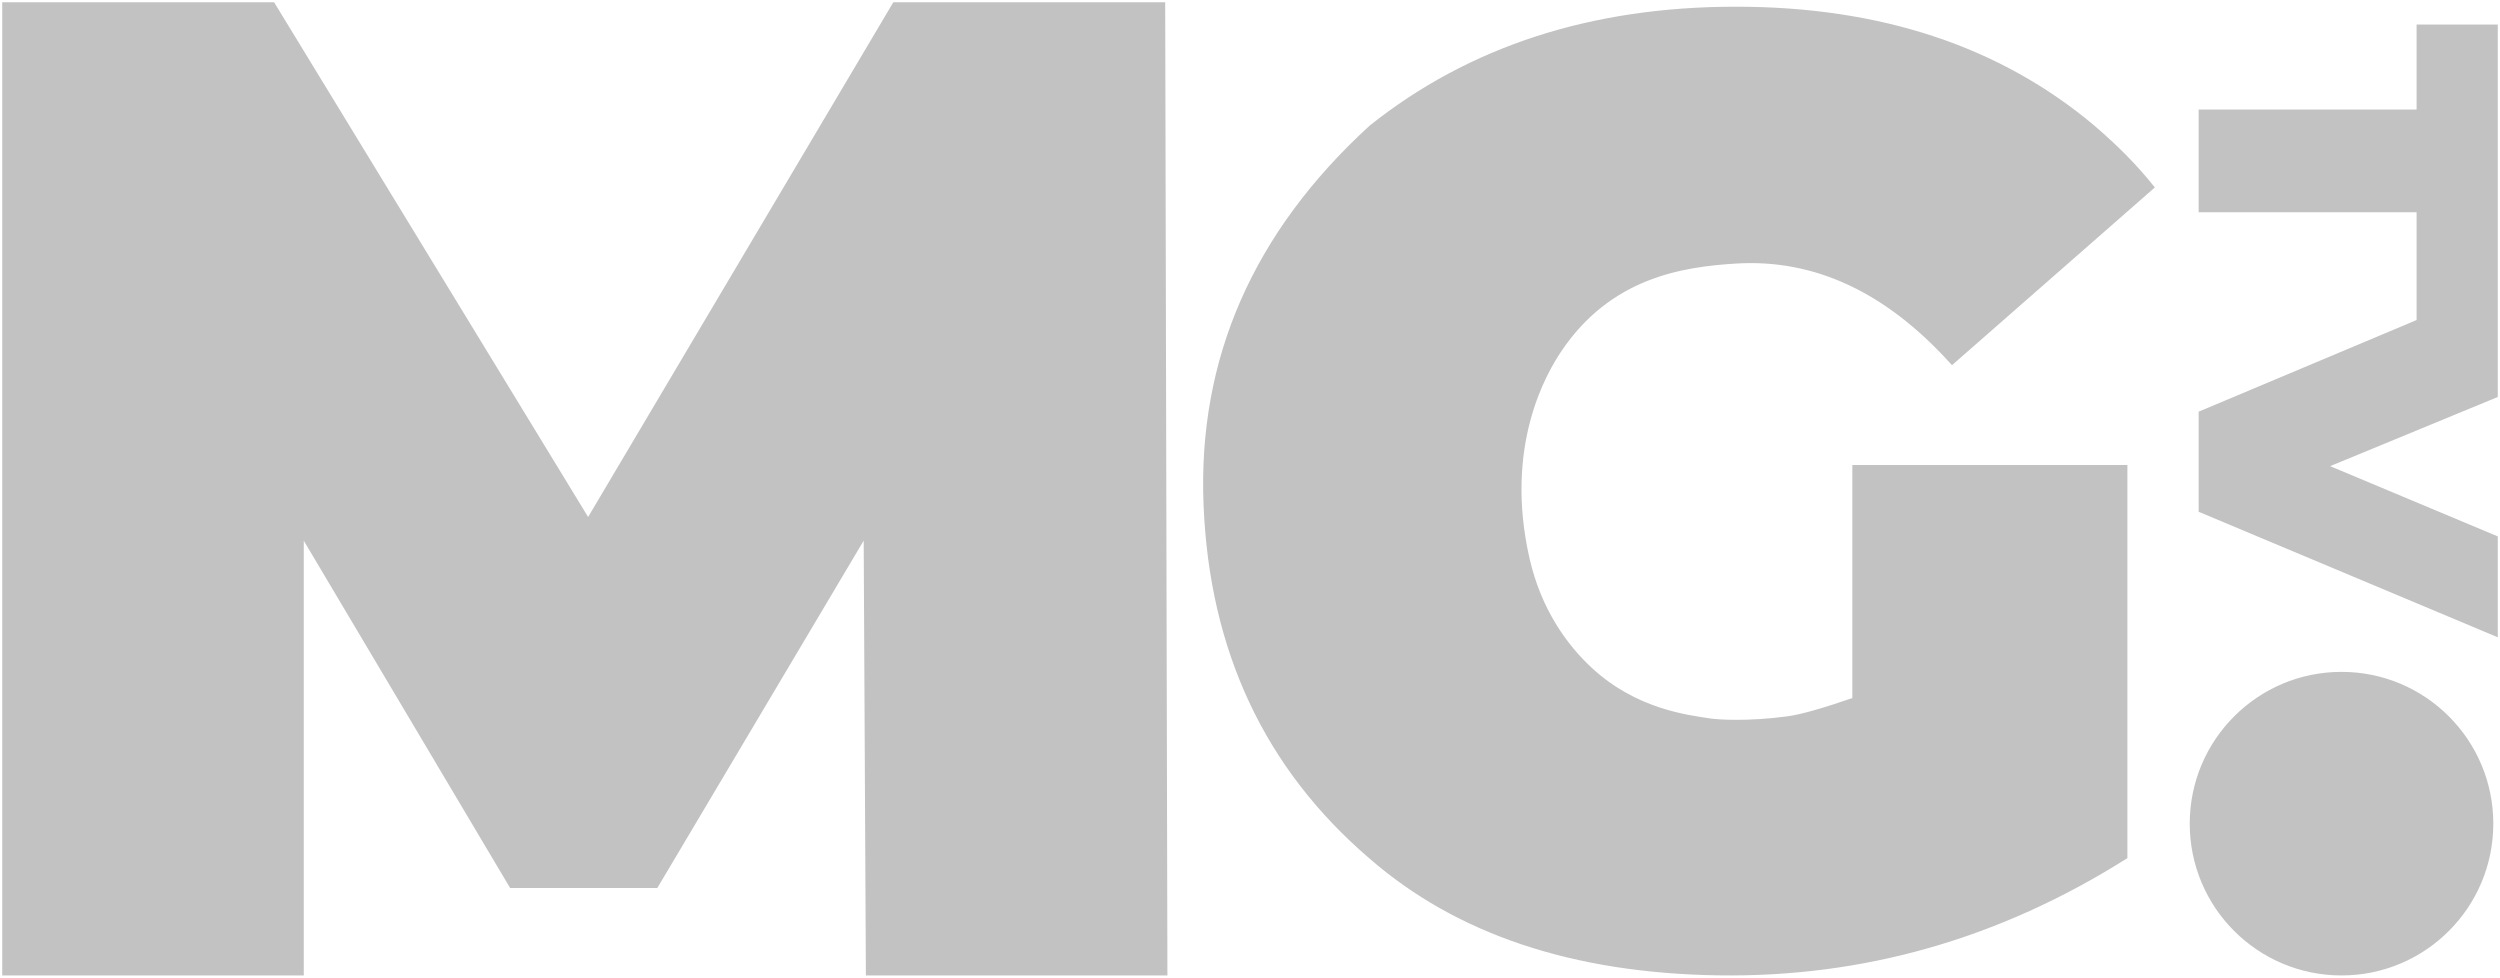
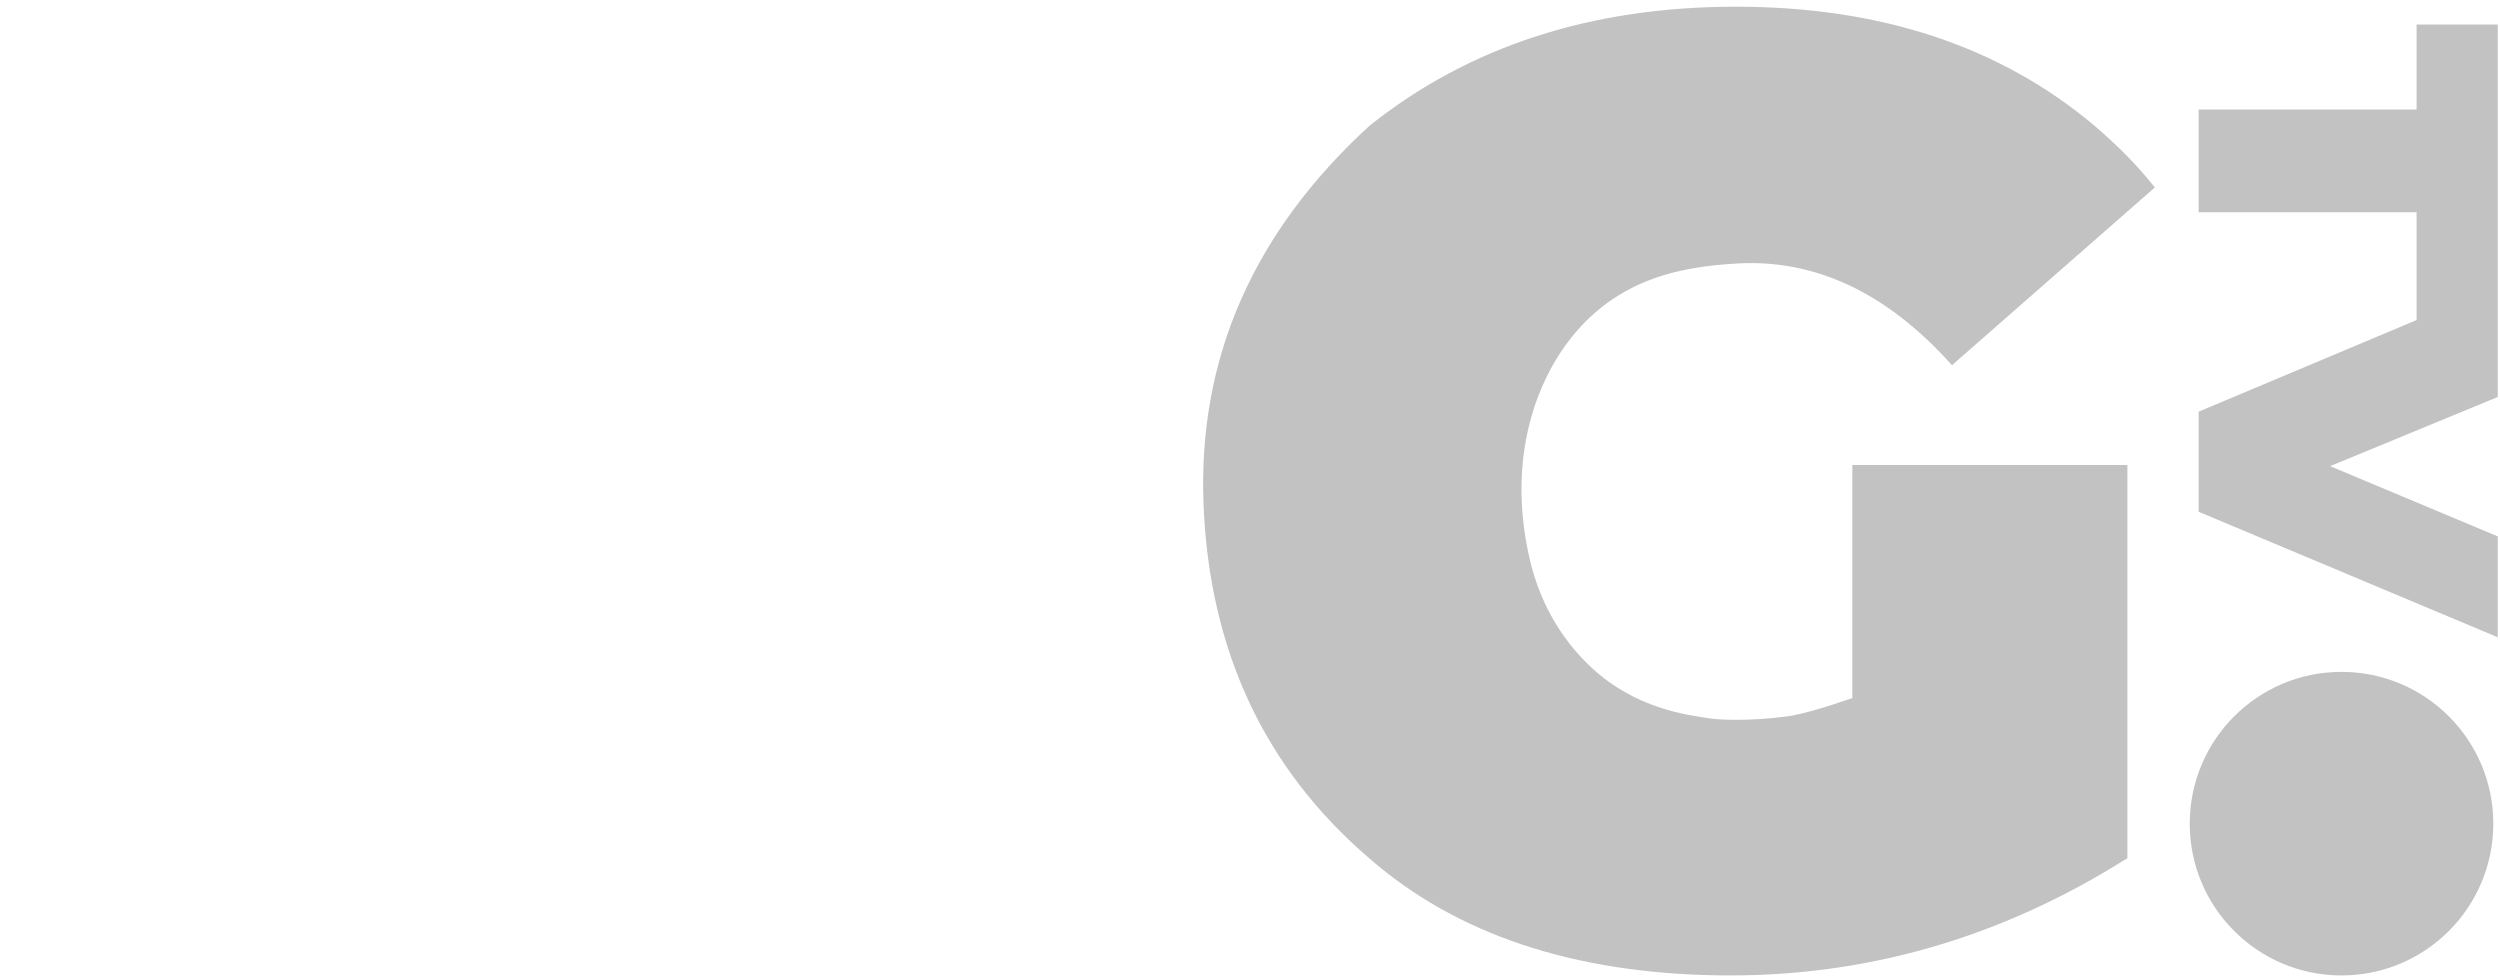
<svg xmlns="http://www.w3.org/2000/svg" width="560px" height="219px" viewBox="0 0 560 219" version="1.1">
  <g id="Feed" stroke="none" stroke-width="1" fill="none" fill-rule="evenodd">
    <g id="Group" transform="translate(30, -249)">
      <g id="logo0" transform="translate(463, 255)" />
    </g>
-     <polygon id="Path" stroke="#C2C2C2" fill="#C2C2C2" points="1 218 1 1 61.114 1 131.618 116.568 131.866 116.568 200.391 1 260.505 1 261 218 194.454 218 193.959 119.296 146.956 198.408 114.549 198.408 67.546 119.296 67.546 218" />
    <path d="M437.284,81.102 C422.705,64.976 406.558,57.454 388.842,58.537 C376.669,59.281 360.522,61.76 349.343,78.374 C345.958,83.404 336.325,99.825 342.139,125.24 C344.75,136.654 350.561,144.757 356.299,150.037 C366.391,159.324 377.902,160.653 383.128,161.443 C384.601,161.666 391.326,162.187 400.518,160.947 C403.418,160.556 408.386,159.151 415.423,156.732 L415.423,104.659 L476.038,104.659 L476.038,191.943 C447.718,209.797 417.328,218.476 384.867,217.98 C352.407,217.484 326.488,208.805 307.111,191.943 C283.76,171.941 271.421,145.656 270.096,113.09 C268.771,80.523 281.11,52.337 307.111,28.533 C329.304,10.844 356.547,2 388.842,2 C421.137,2 447.801,10.844 468.834,28.533 C471.546,30.869 473.947,33.101 476.038,35.228 C478.129,37.354 480.116,39.586 482,41.923 L437.284,81.102 Z" id="Path" stroke="#C2C2C2" fill="#C2C2C2" />
    <circle id="Oval" stroke="#C2C2C2" fill="#C2C2C2" cx="524.5" cy="184.5" r="33.5" />
    <polygon id="Path" stroke="#C2C2C2" fill="#C2C2C2" points="541.815 6 541.815 25.04 493 25.04 493 47.047 541.815 47.047 541.815 72.022 493 92.545 493 114.305 559 142 559 120.487 520.645 104.415 559 88.589 559 6" />
  </g>
</svg>